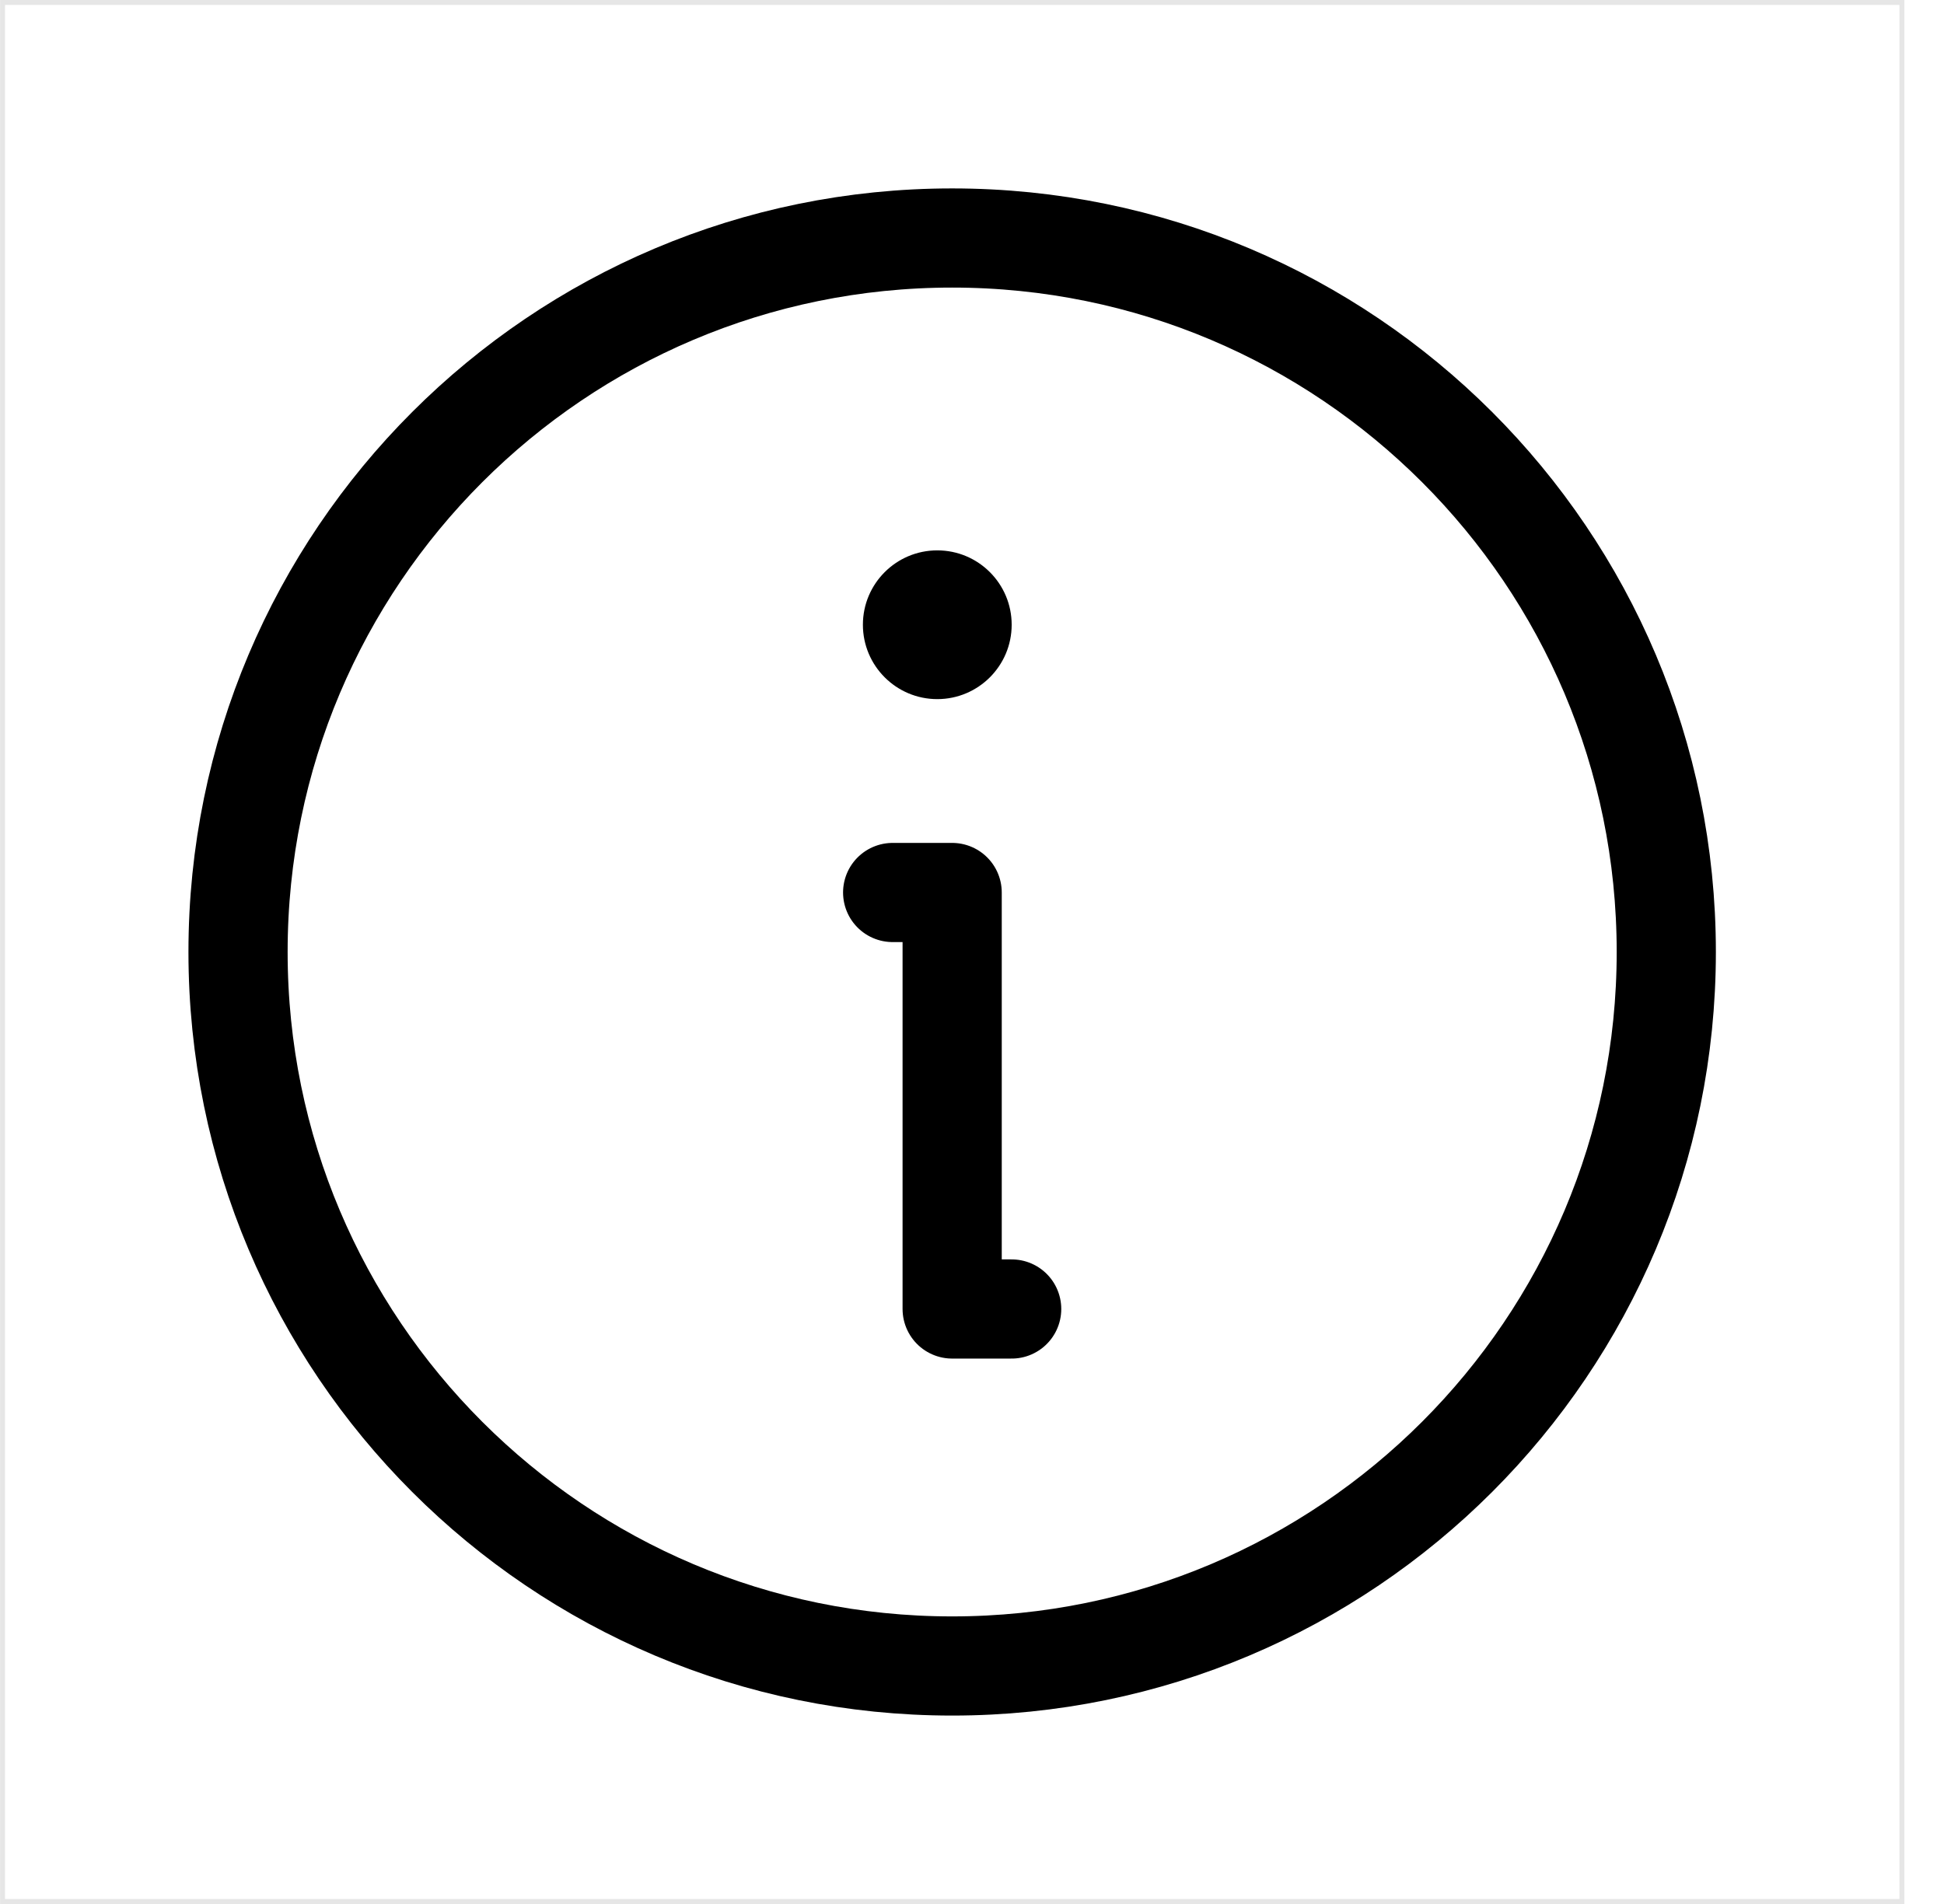
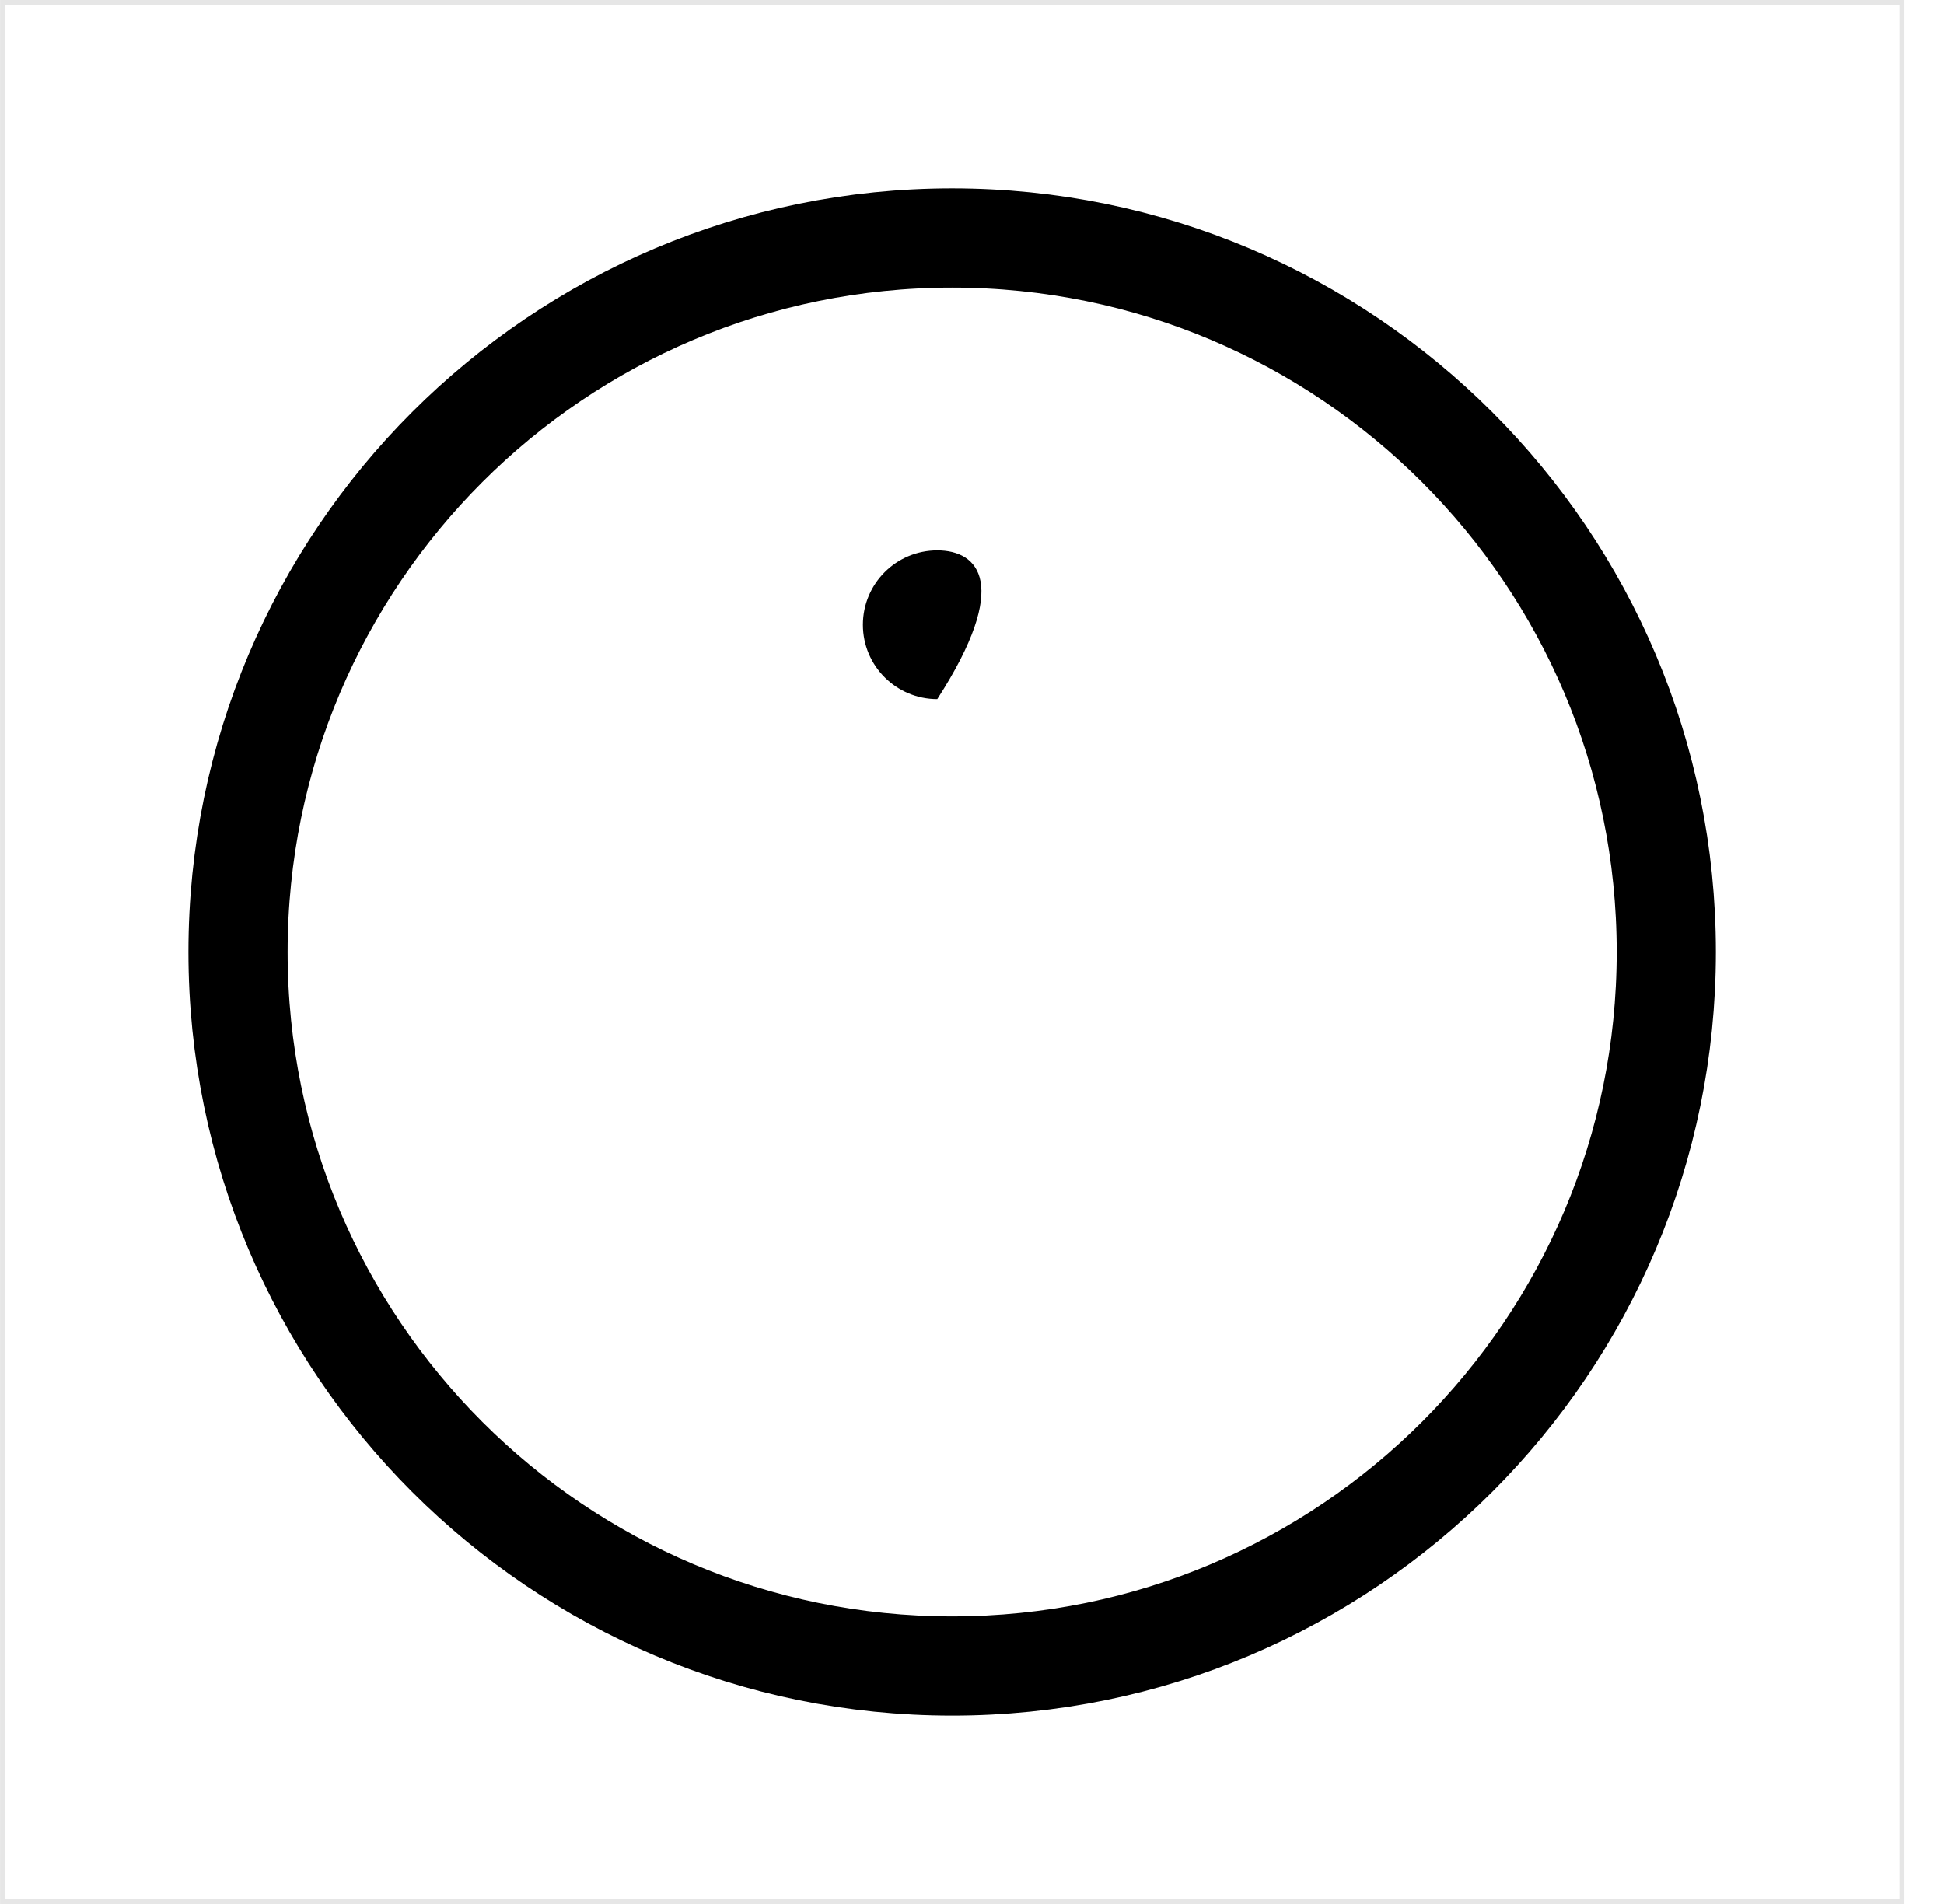
<svg xmlns="http://www.w3.org/2000/svg" width="49" height="48" viewBox="0 0 49 48" fill="none">
  <path opacity="0.1" d="M0.064 47.938V0.062H47.939V47.938H0.064Z" stroke="black" stroke-width="0.125" />
  <path d="M24 42C33.941 42 42 33.941 42 24C42 14.059 33.941 6 24 6C14.059 6 6 14.059 6 24C6 33.941 14.059 42 24 42Z" stroke="black" stroke-width="2.5" stroke-linecap="round" stroke-linejoin="round" />
-   <path d="M22.5 22.5H24L24 33H25.5" stroke="black" stroke-width="2.5" stroke-linecap="round" stroke-linejoin="round" />
-   <path d="M23.625 17.625C24.66 17.625 25.5 16.785 25.5 15.75C25.5 14.714 24.66 13.875 23.625 13.875C22.59 13.875 21.75 14.714 21.75 15.75C21.75 16.785 22.59 17.625 23.625 17.625Z" fill="black" />
+   <path d="M23.625 17.625C25.5 14.714 24.66 13.875 23.625 13.875C22.59 13.875 21.75 14.714 21.75 15.75C21.75 16.785 22.59 17.625 23.625 17.625Z" fill="black" />
</svg>